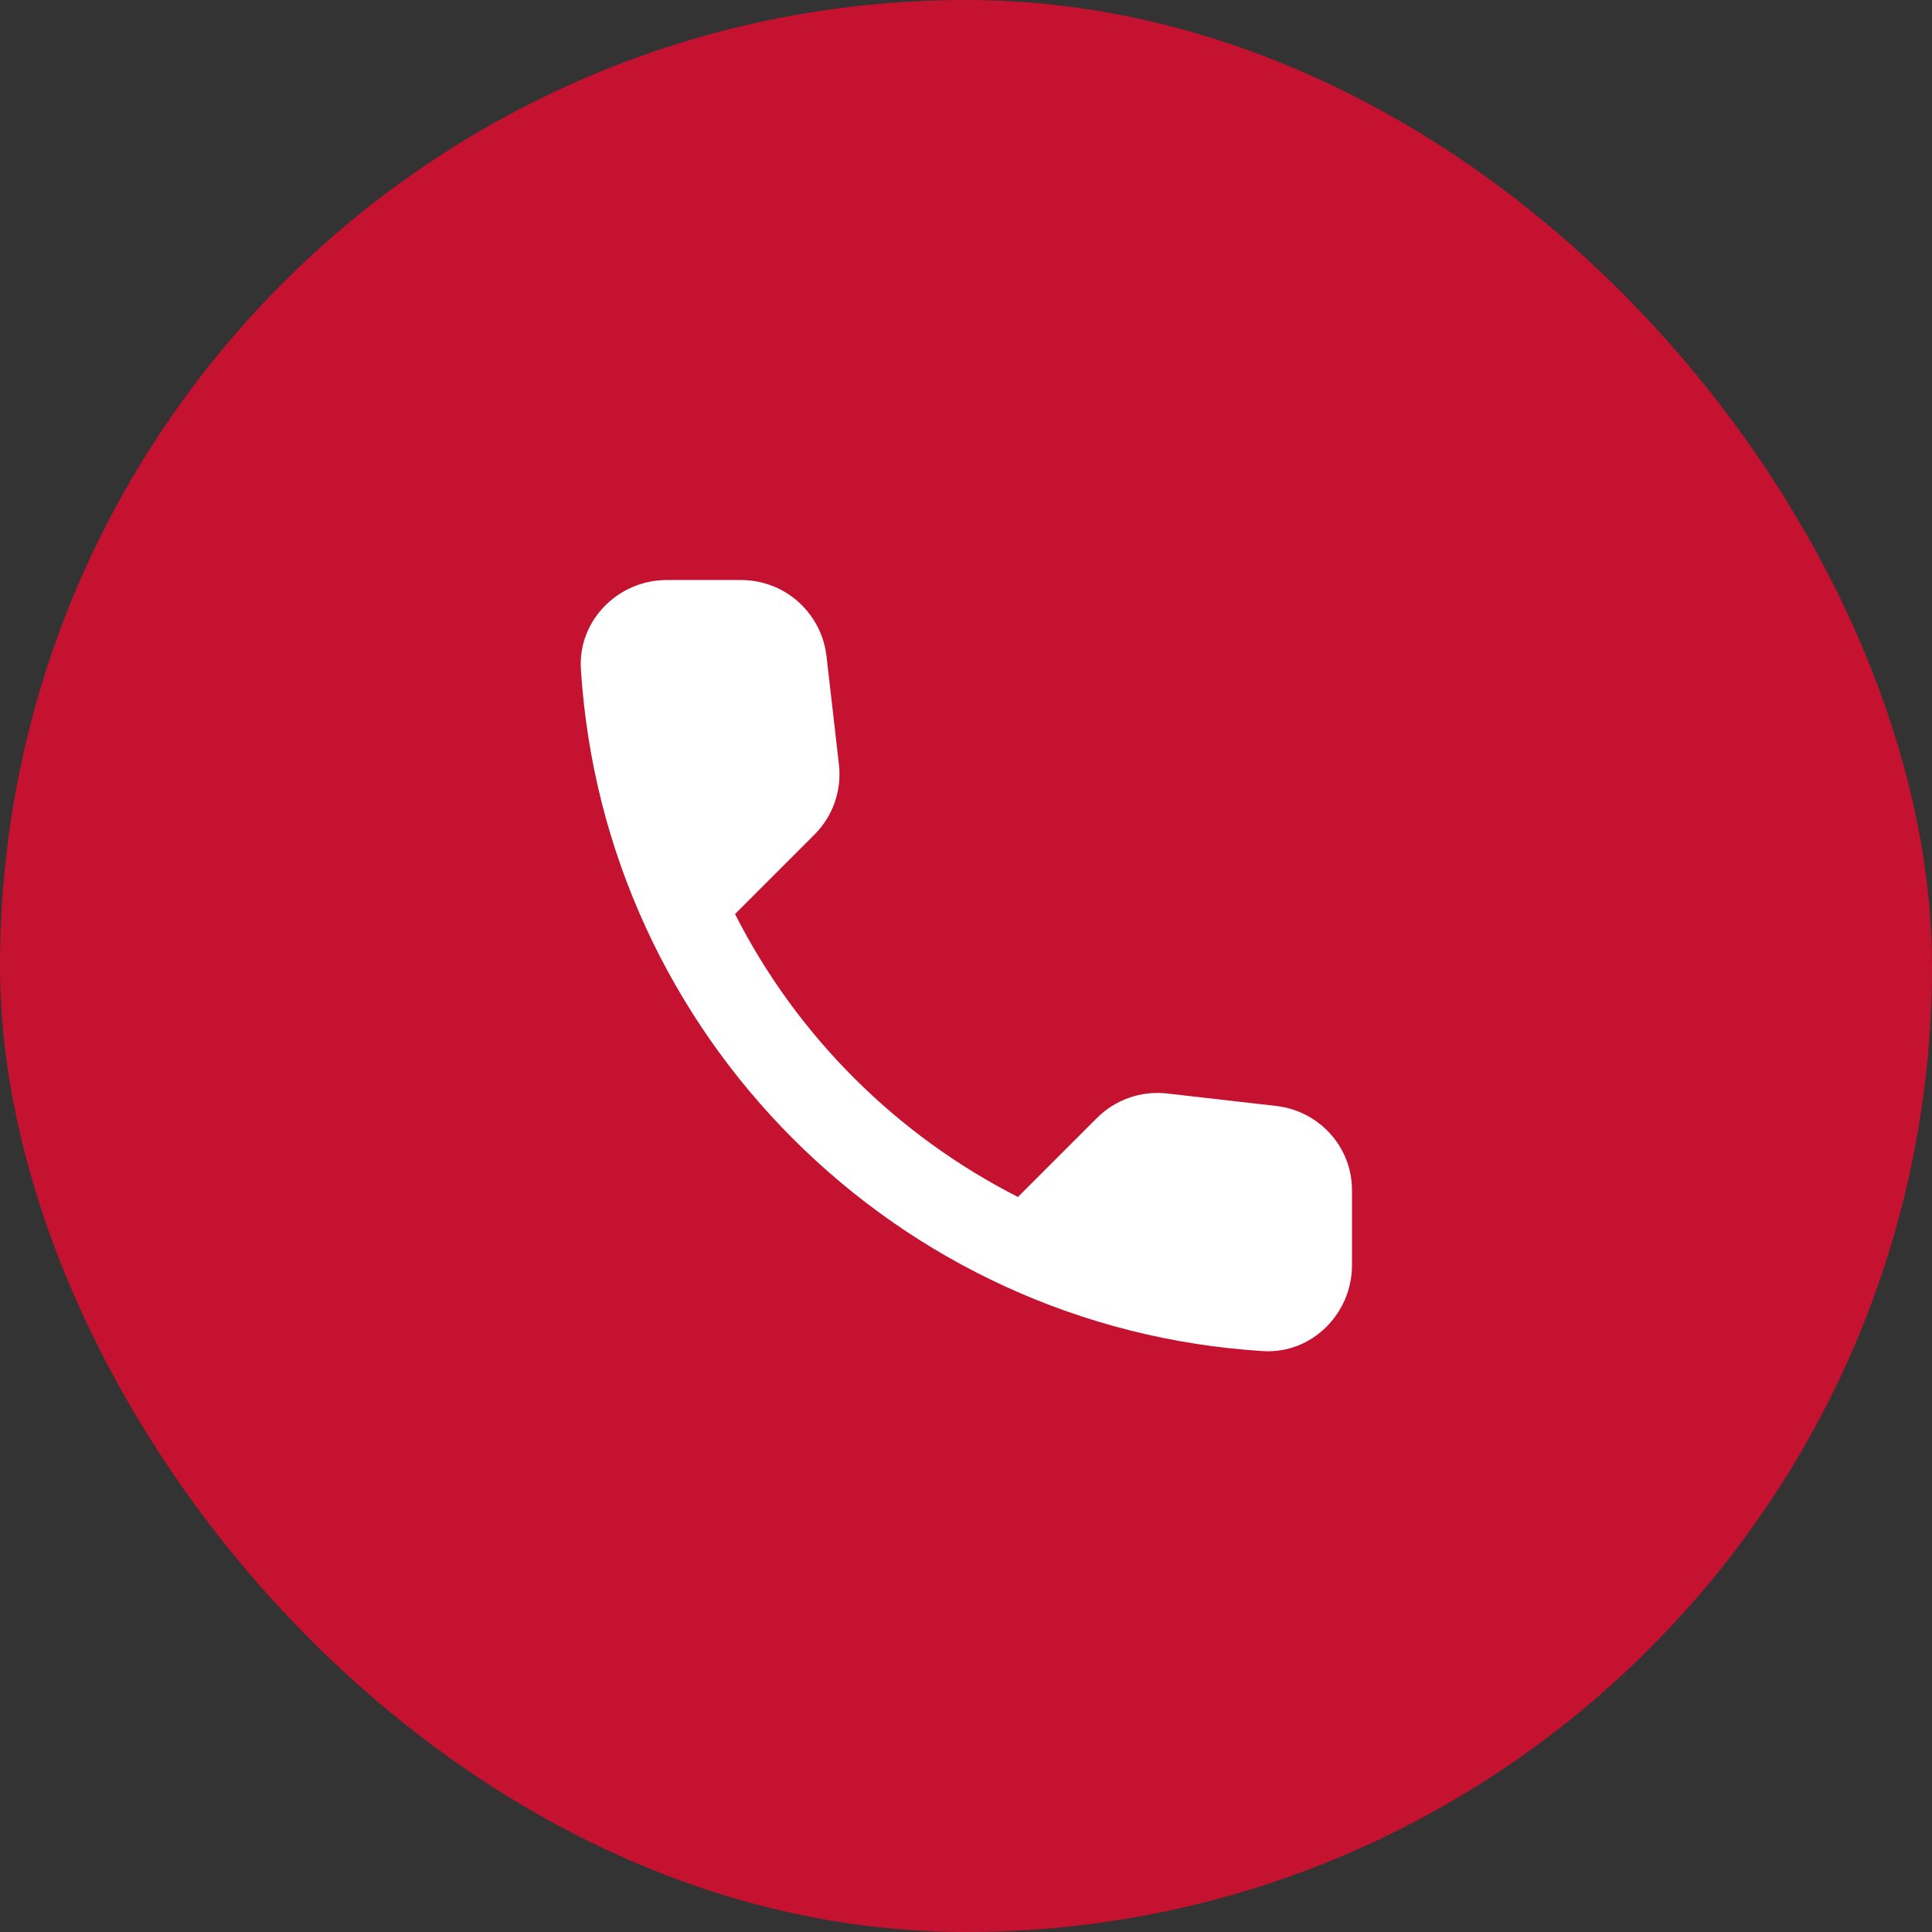
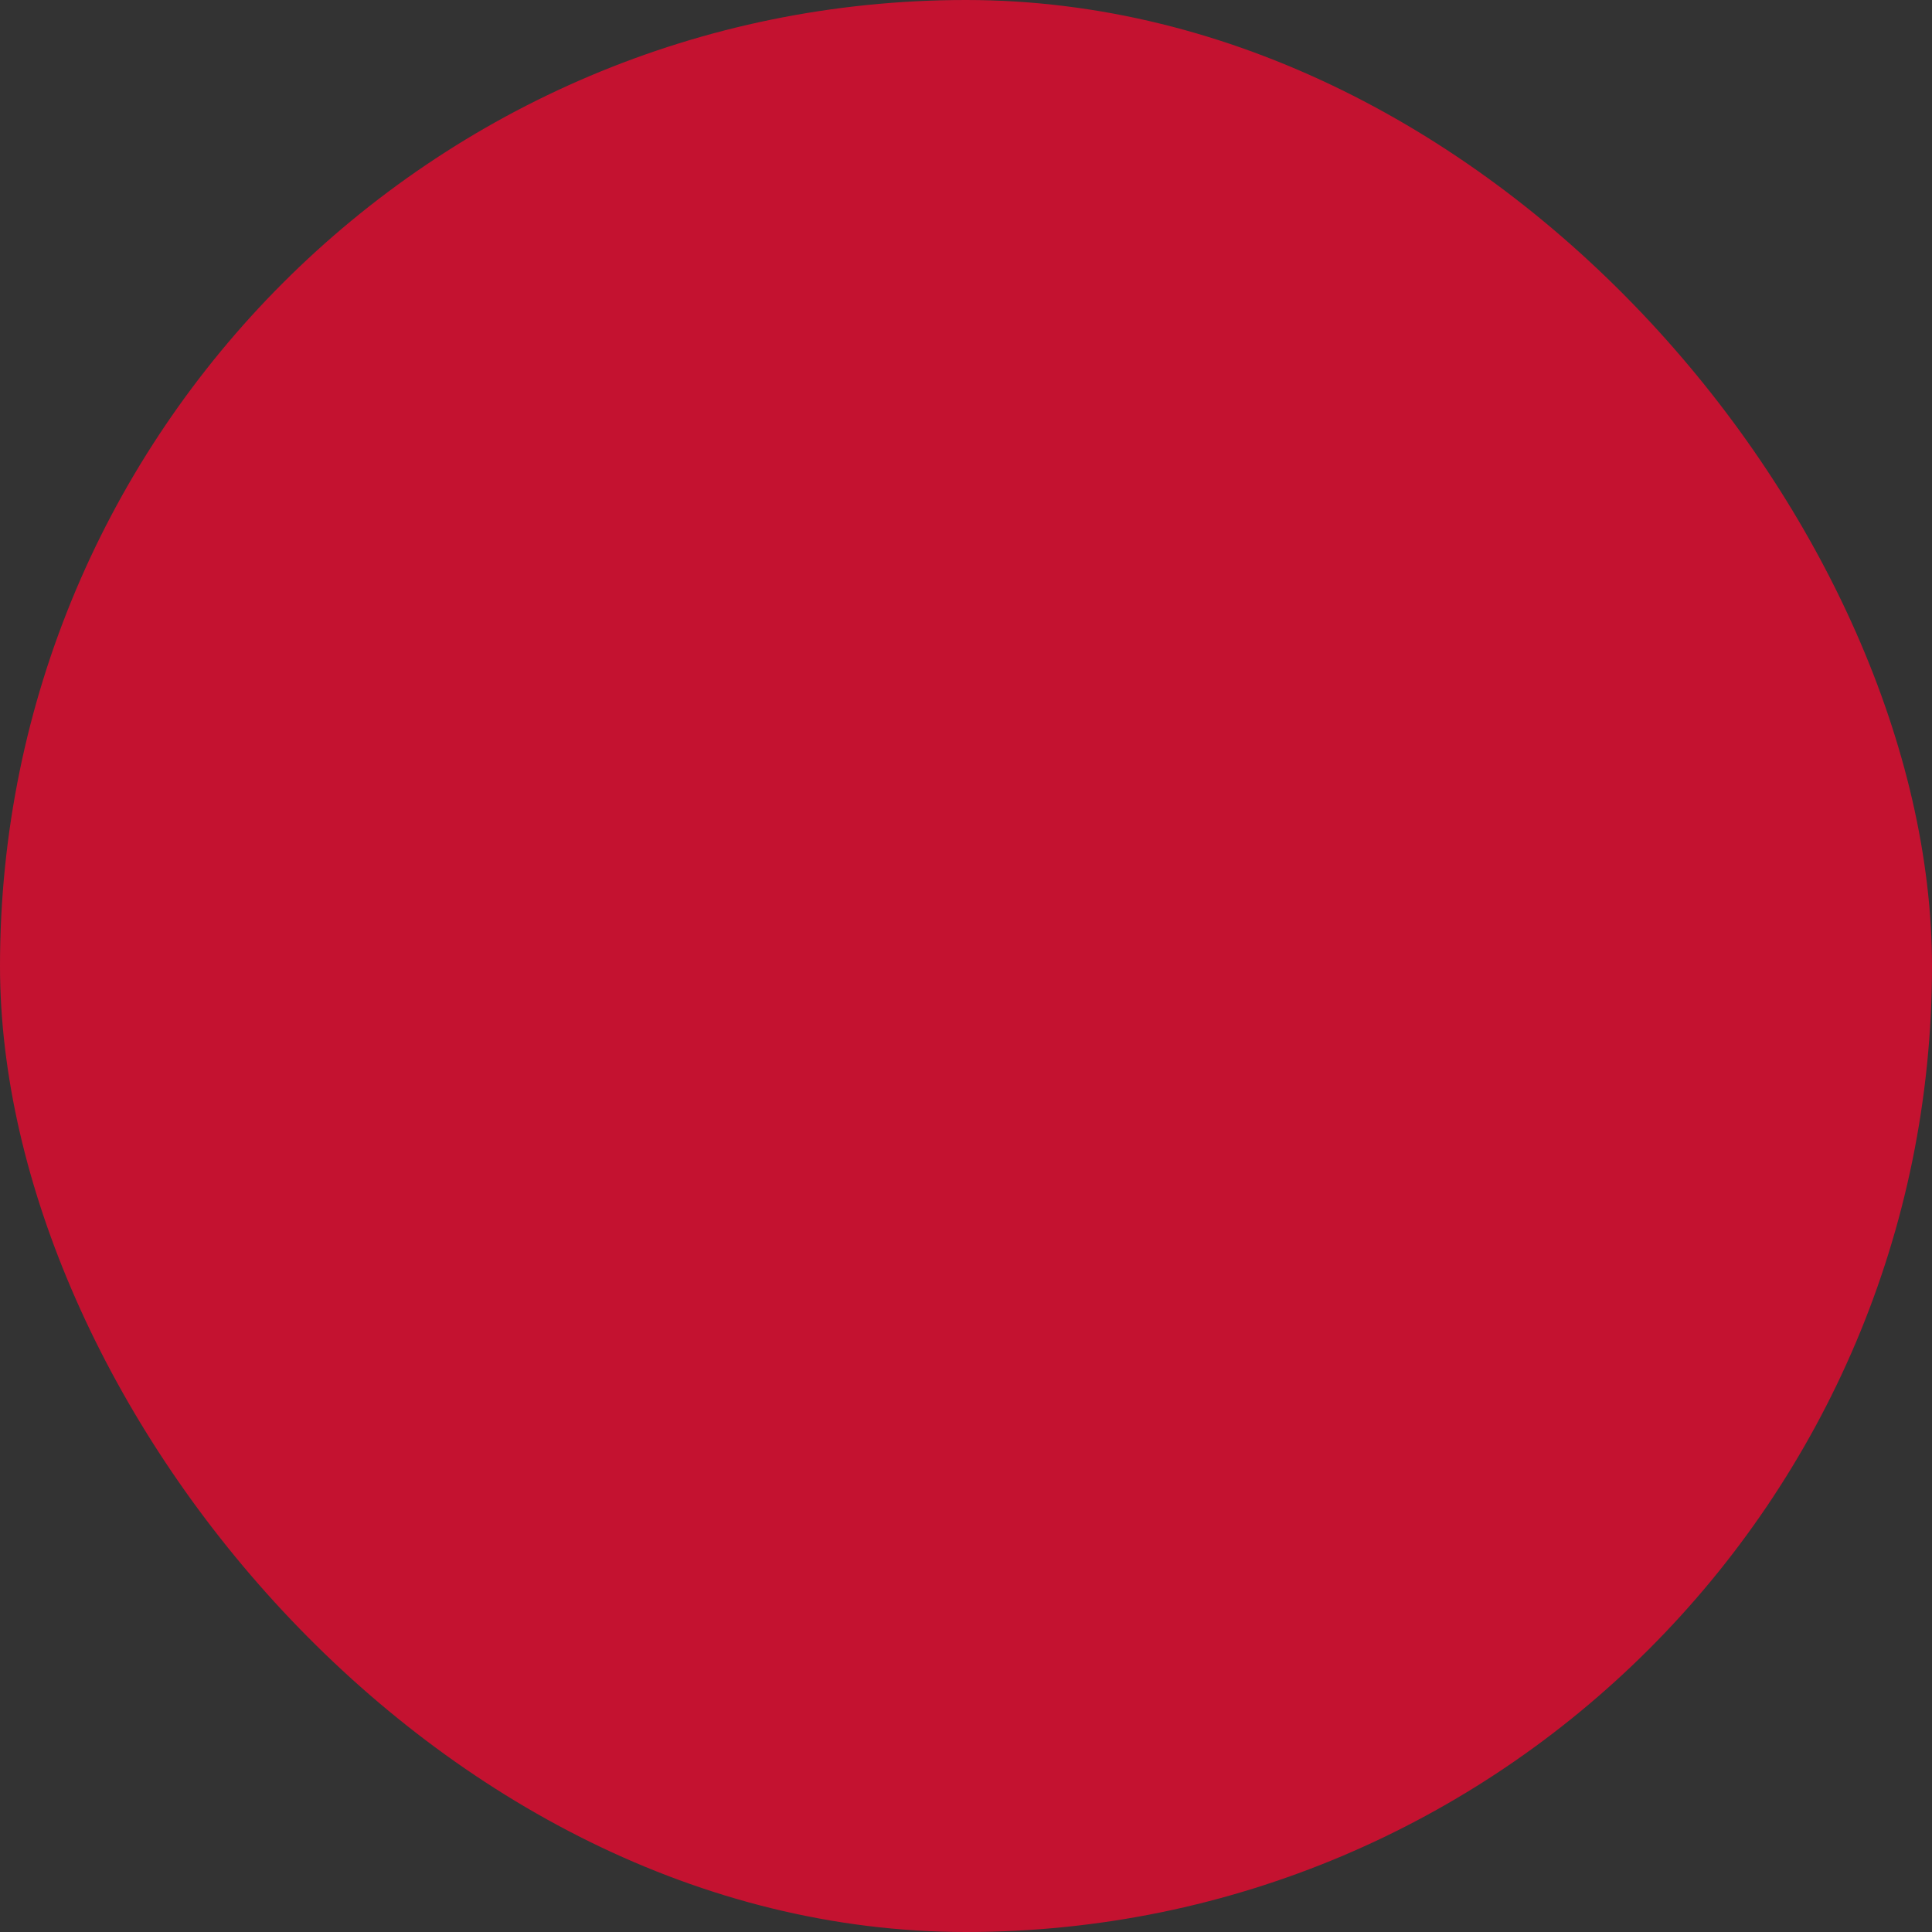
<svg xmlns="http://www.w3.org/2000/svg" width="60" height="60" viewBox="0 0 60 60" fill="none">
  <rect x="0" y="0" width="60" height="60" fill="#333333" stroke="none" />
  <rect width="60" height="60" rx="30" fill="#C41230" />
-   <path d="M39.64 34.347L36.253 33.96C35.44 33.867 34.64 34.147 34.067 34.72L31.613 37.173C27.84 35.253 24.747 32.173 22.827 28.387L25.293 25.92C25.867 25.347 26.147 24.547 26.053 23.733L25.667 20.373C25.507 19.027 24.373 18.013 23.013 18.013H20.707C19.2 18.013 17.947 19.267 18.04 20.773C18.747 32.16 27.853 41.253 39.227 41.96C40.733 42.053 41.987 40.8 41.987 39.293V36.987C42 35.64 40.987 34.507 39.64 34.347V34.347Z" fill="white" />
</svg>